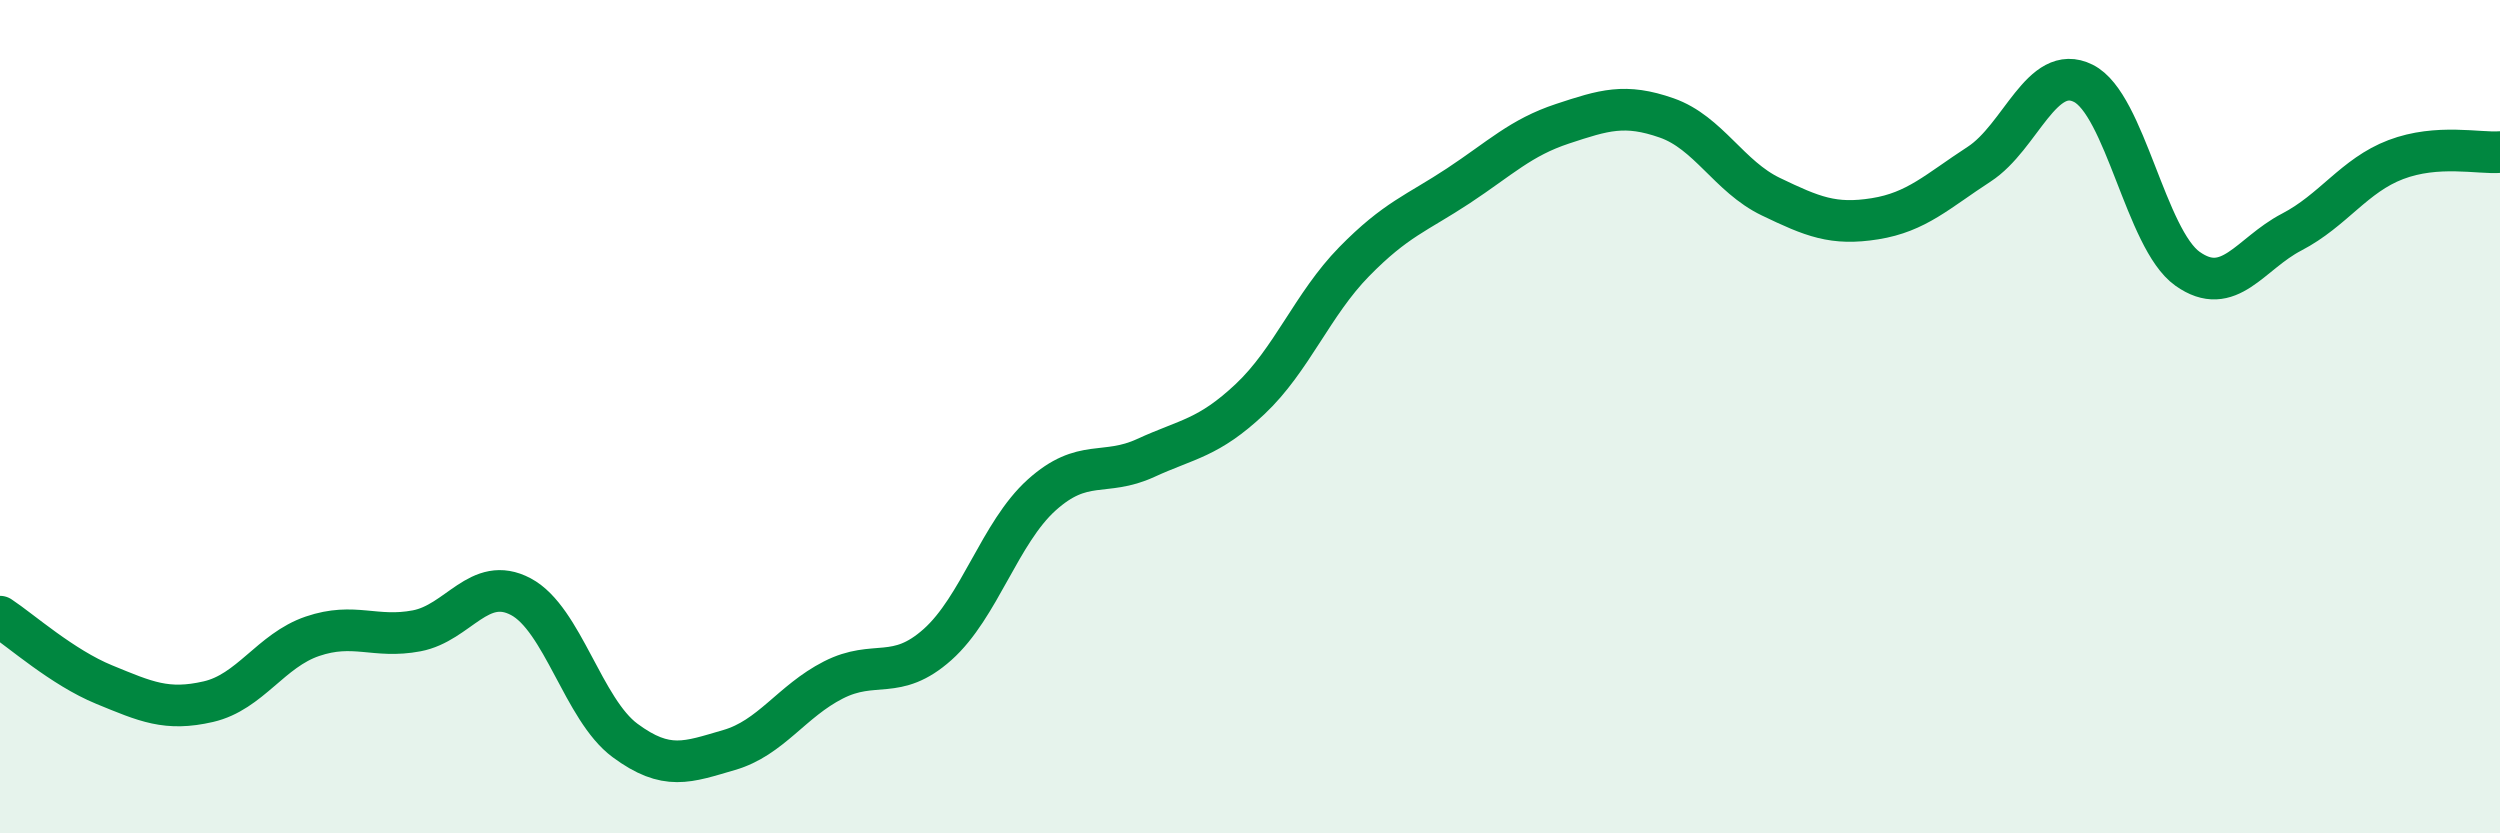
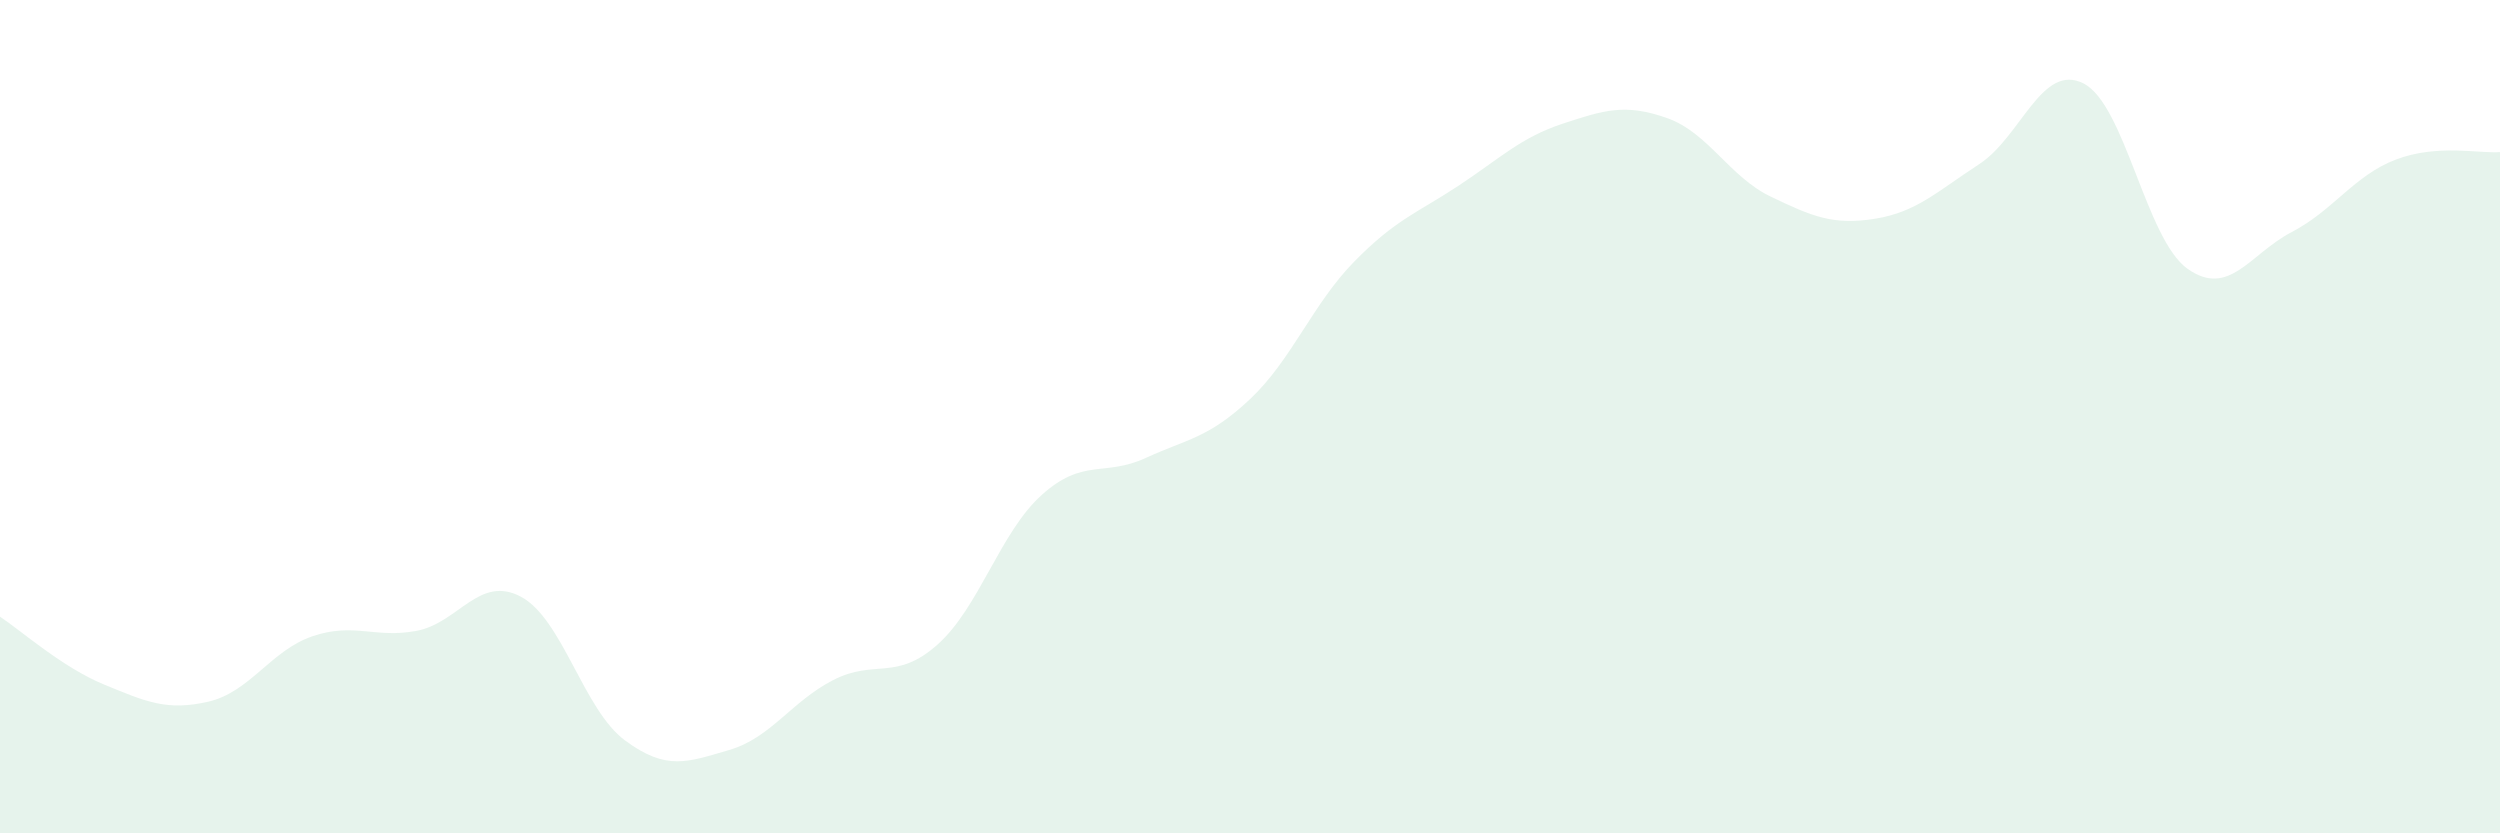
<svg xmlns="http://www.w3.org/2000/svg" width="60" height="20" viewBox="0 0 60 20">
  <path d="M 0,14.8 C 0.5,15.13 1.5,16.02 2.5,16.43 C 3.5,16.84 4,17.07 5,16.84 C 6,16.61 6.5,15.61 7.5,15.27 C 8.5,14.93 9,15.33 10,15.14 C 11,14.95 11.5,13.79 12.5,14.32 C 13.5,14.85 14,17.03 15,17.77 C 16,18.51 16.5,18.29 17.5,18 C 18.5,17.71 19,16.83 20,16.32 C 21,15.81 21.5,16.36 22.5,15.47 C 23.5,14.58 24,12.78 25,11.88 C 26,10.98 26.5,11.45 27.5,10.99 C 28.5,10.53 29,10.52 30,9.58 C 31,8.64 31.5,7.3 32.5,6.28 C 33.5,5.26 34,5.12 35,4.46 C 36,3.8 36.5,3.3 37.5,2.97 C 38.5,2.64 39,2.48 40,2.83 C 41,3.18 41.5,4.24 42.5,4.72 C 43.5,5.2 44,5.41 45,5.25 C 46,5.09 46.5,4.59 47.5,3.94 C 48.5,3.29 49,1.5 50,2 C 51,2.5 51.5,5.74 52.5,6.45 C 53.5,7.16 54,6.09 55,5.57 C 56,5.05 56.5,4.21 57.5,3.83 C 58.5,3.45 59.5,3.69 60,3.65L60 20L0 20Z" fill="#008740" opacity="0.1" stroke-linecap="round" stroke-linejoin="round" />
-   <path d="M 0,14.8 C 0.5,15.13 1.5,16.02 2.5,16.43 C 3.5,16.84 4,17.07 5,16.84 C 6,16.61 6.5,15.61 7.5,15.27 C 8.5,14.93 9,15.33 10,15.14 C 11,14.95 11.5,13.79 12.5,14.32 C 13.5,14.85 14,17.03 15,17.77 C 16,18.51 16.5,18.29 17.5,18 C 18.5,17.71 19,16.83 20,16.32 C 21,15.81 21.5,16.36 22.5,15.47 C 23.5,14.58 24,12.78 25,11.88 C 26,10.98 26.5,11.45 27.5,10.99 C 28.5,10.53 29,10.52 30,9.58 C 31,8.64 31.5,7.3 32.5,6.28 C 33.5,5.26 34,5.12 35,4.46 C 36,3.8 36.5,3.3 37.5,2.97 C 38.5,2.64 39,2.48 40,2.83 C 41,3.18 41.5,4.24 42.5,4.72 C 43.5,5.2 44,5.41 45,5.25 C 46,5.09 46.5,4.59 47.5,3.94 C 48.5,3.29 49,1.5 50,2 C 51,2.5 51.5,5.74 52.5,6.45 C 53.5,7.16 54,6.09 55,5.57 C 56,5.05 56.5,4.21 57.5,3.83 C 58.5,3.45 59.5,3.69 60,3.65" stroke="#008740" stroke-width="1" fill="none" stroke-linecap="round" stroke-linejoin="round" />
</svg>